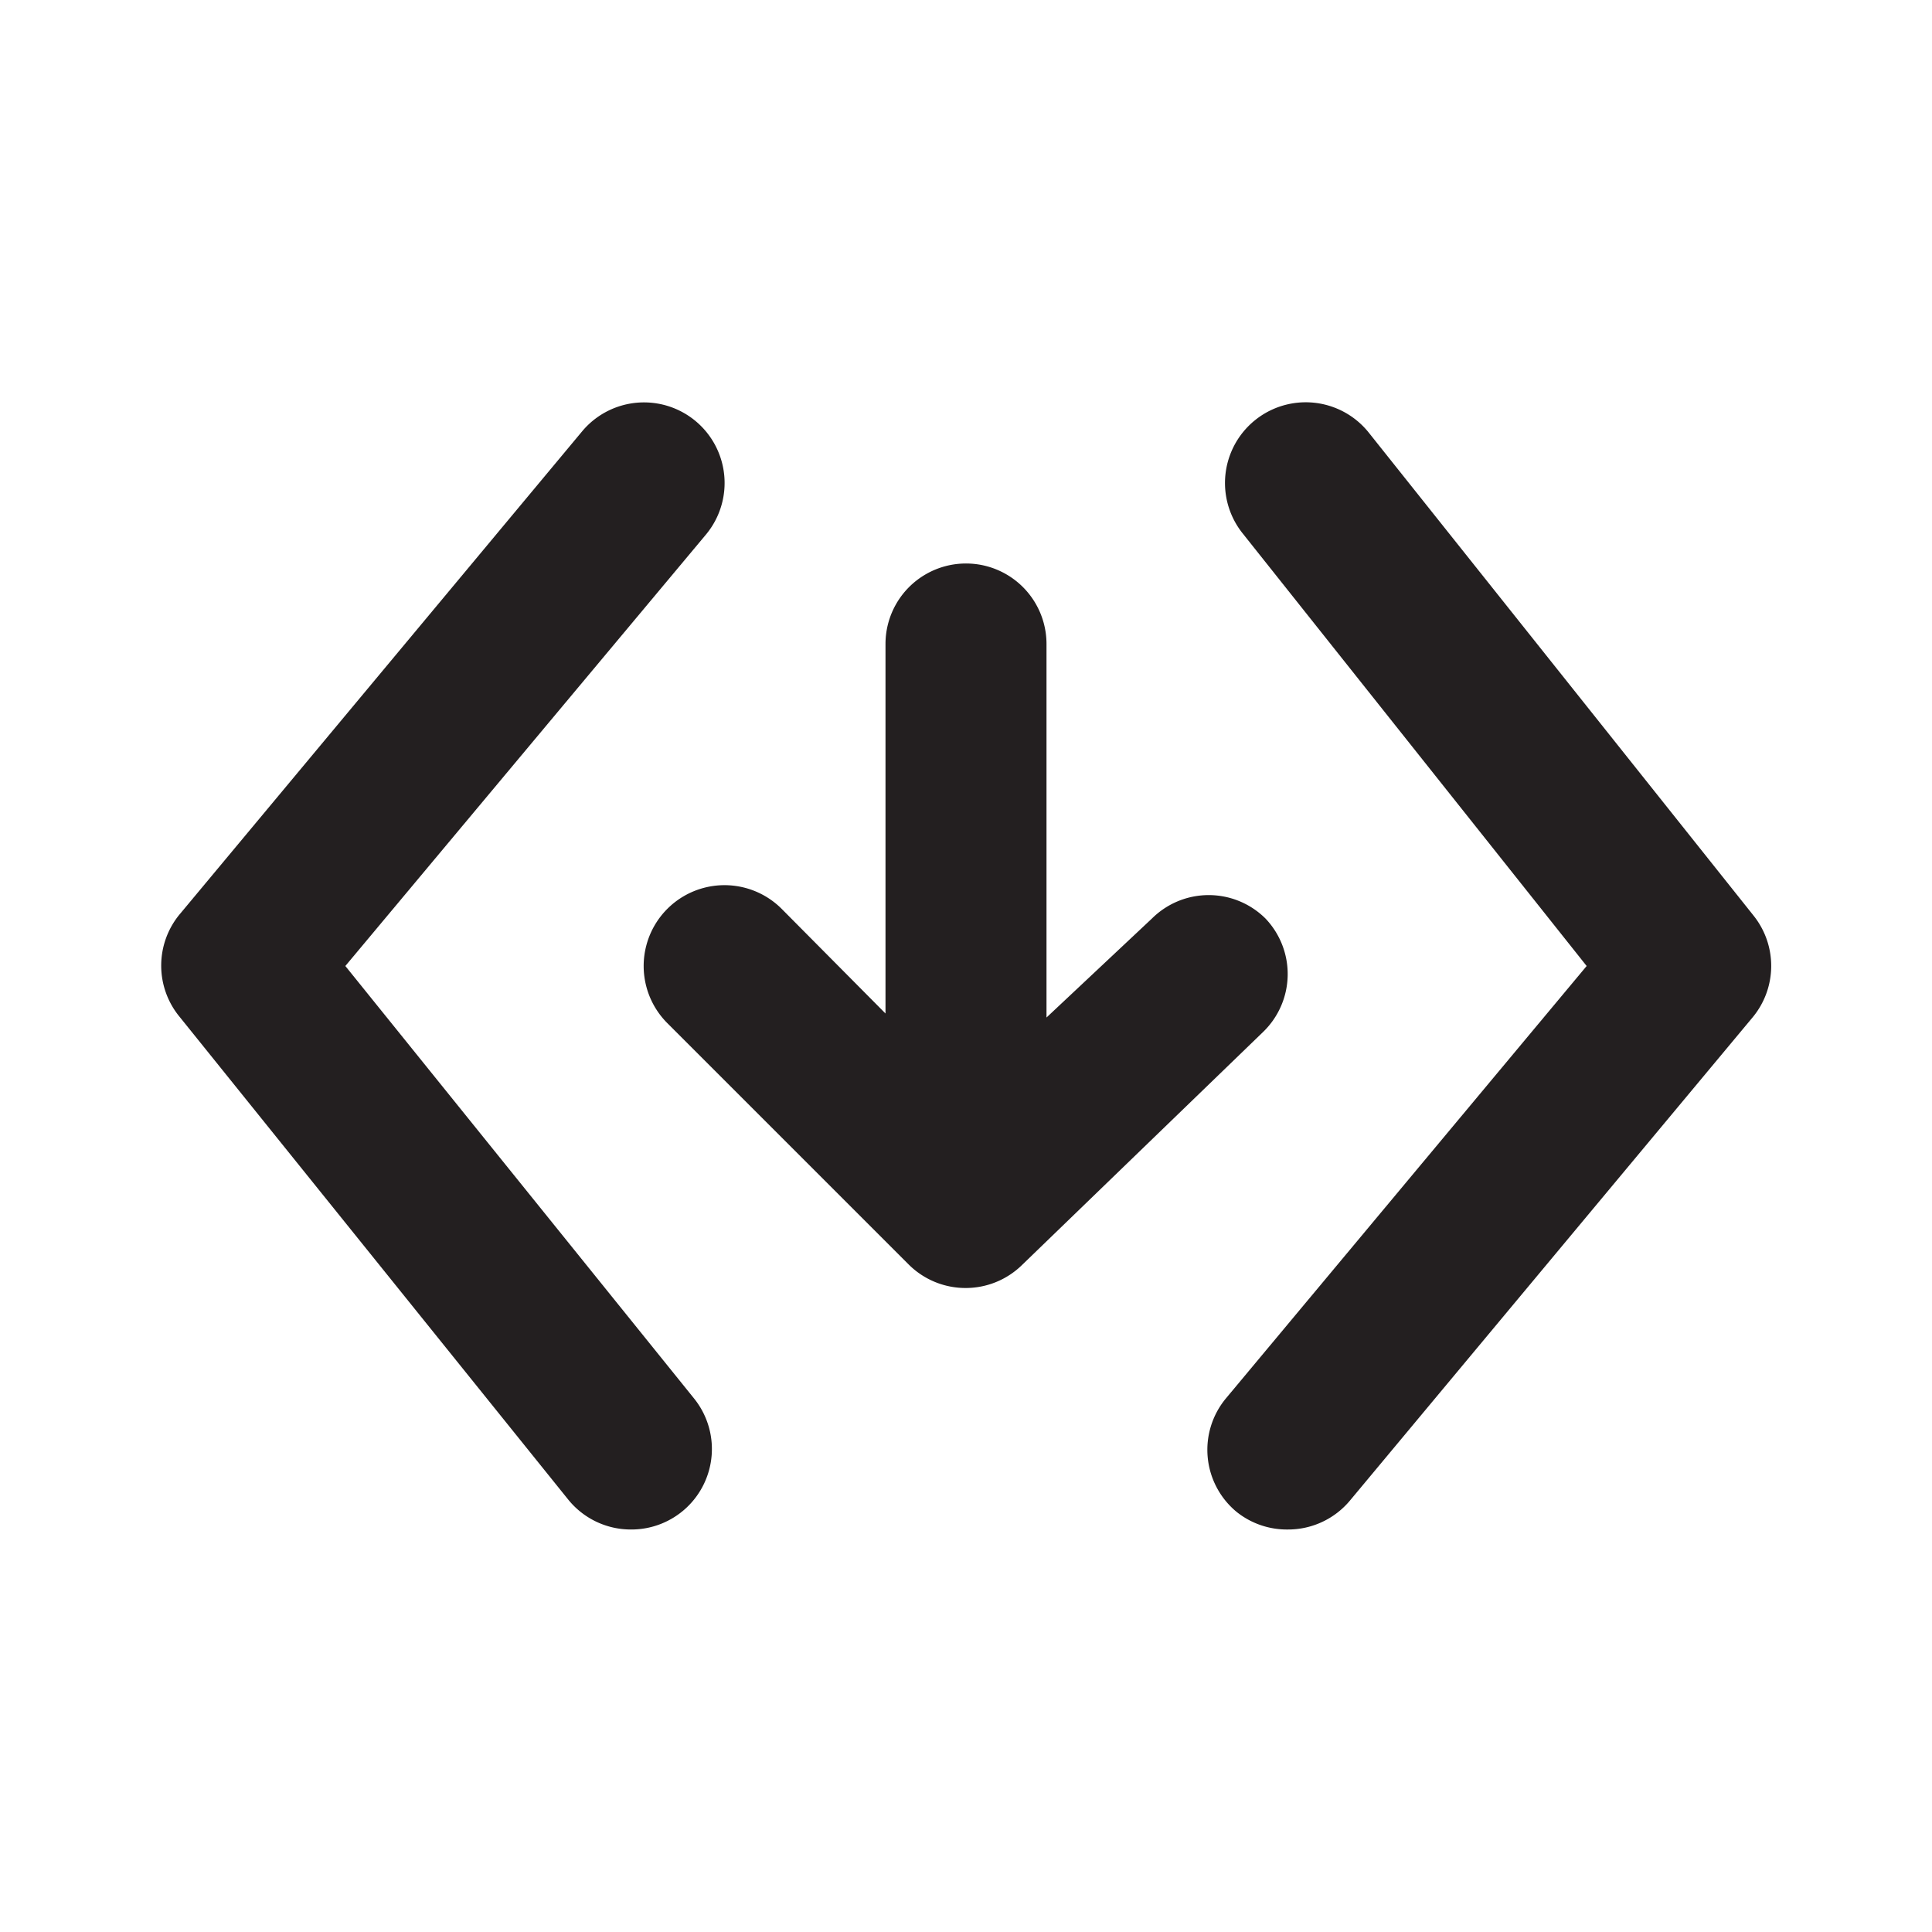
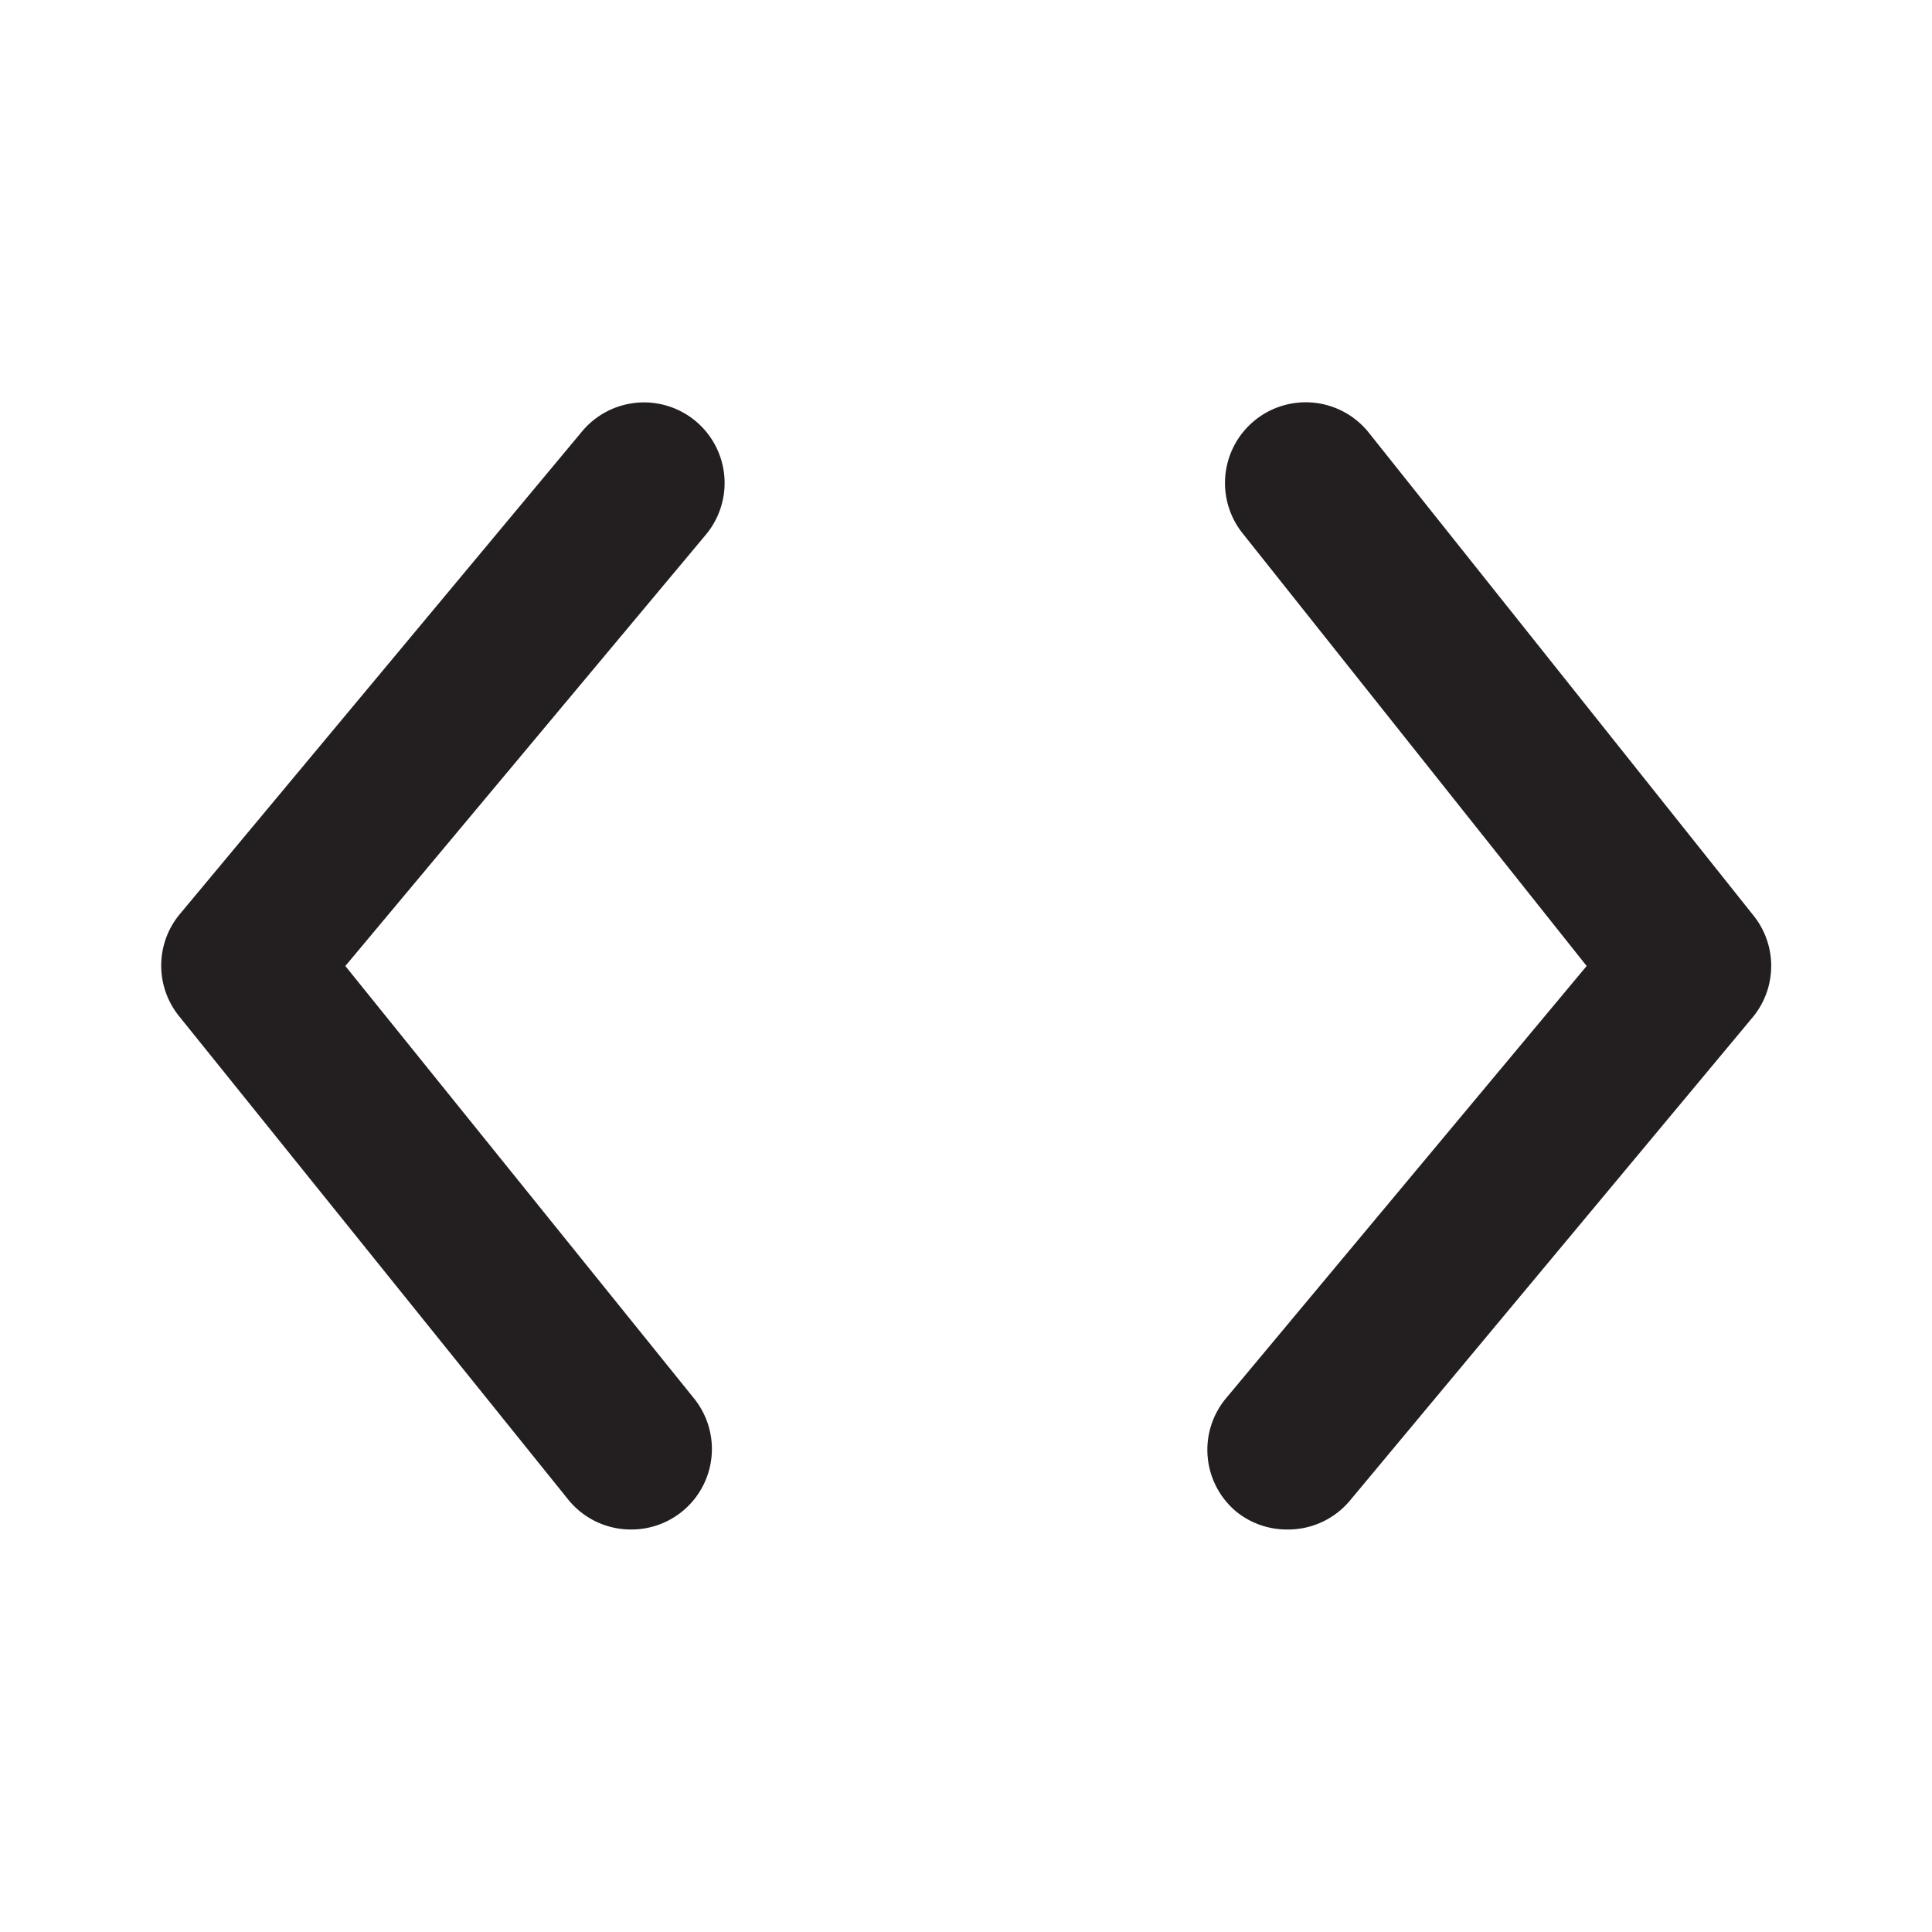
<svg xmlns="http://www.w3.org/2000/svg" viewBox="0 0 24 24">
  <defs>
    <style>.cls-1{fill:#fff;opacity:0;}.cls-2{fill:#231f20;}</style>
  </defs>
  <title>code-download</title>
  <g id="Layer_2" data-name="Layer 2">
    <g id="code-download">
      <g id="code-download-2" data-name="code-download">
-         <rect class="cls-1" width="24" height="24" transform="translate(24 0) rotate(90)" />
        <path class="cls-2" d="M4.29,12,8.77,6.64A1,1,0,1,0,7.23,5.36l-5,6a1,1,0,0,0,0,1.27l4.83,6a1,1,0,0,0,.78.37,1,1,0,0,0,.78-1.63Z" />
        <path class="cls-2" d="M21.78,11.37,17,5.37a1,1,0,0,0-1.56,1.26L19.71,12l-4.48,5.37a1,1,0,0,0,.13,1.41A1,1,0,0,0,16,19a1,1,0,0,0,.77-.36l5-6A1,1,0,0,0,21.78,11.37Z" />
-         <path class="cls-2" d="M15.72,11.41a1,1,0,0,0-1.41,0L13,12.64V8a1,1,0,0,0-2,0v4.59l-1.29-1.3a1,1,0,0,0-1.42,1.42l3,3A1,1,0,0,0,12,16a1,1,0,0,0,.69-.28l3-2.9A1,1,0,0,0,15.72,11.41Z" />
      </g>
    </g>
  </g>
</svg>